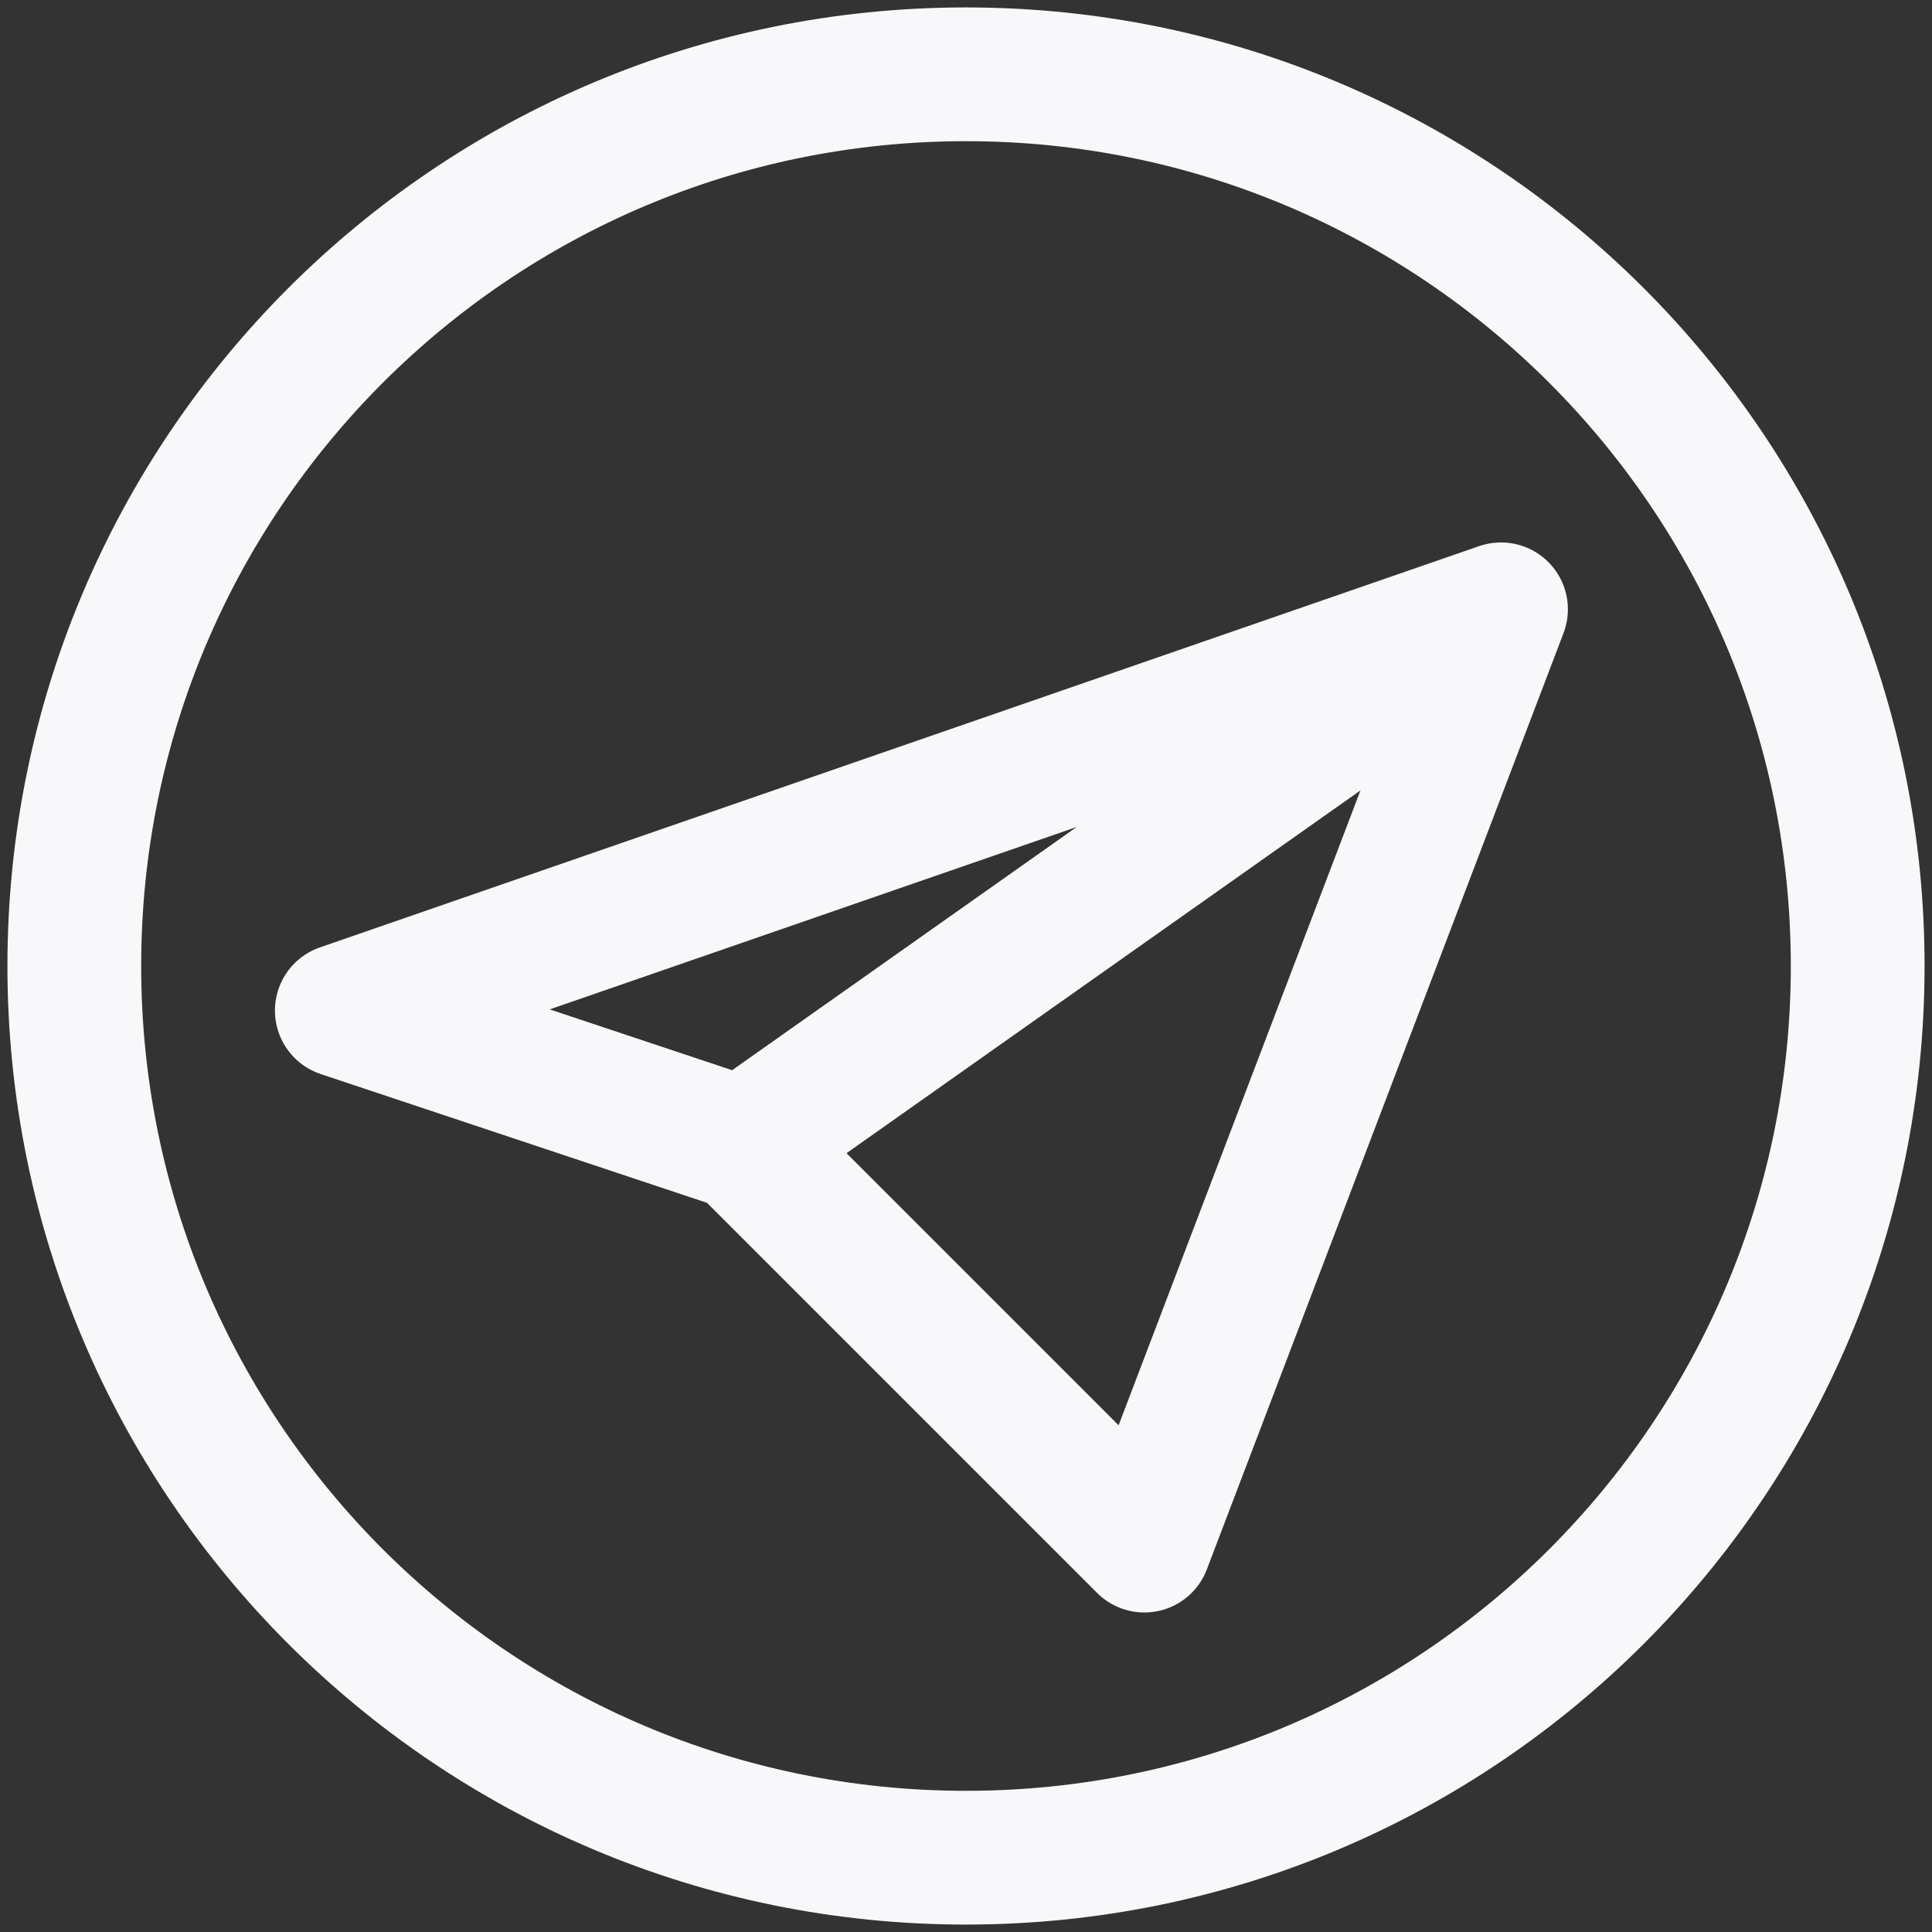
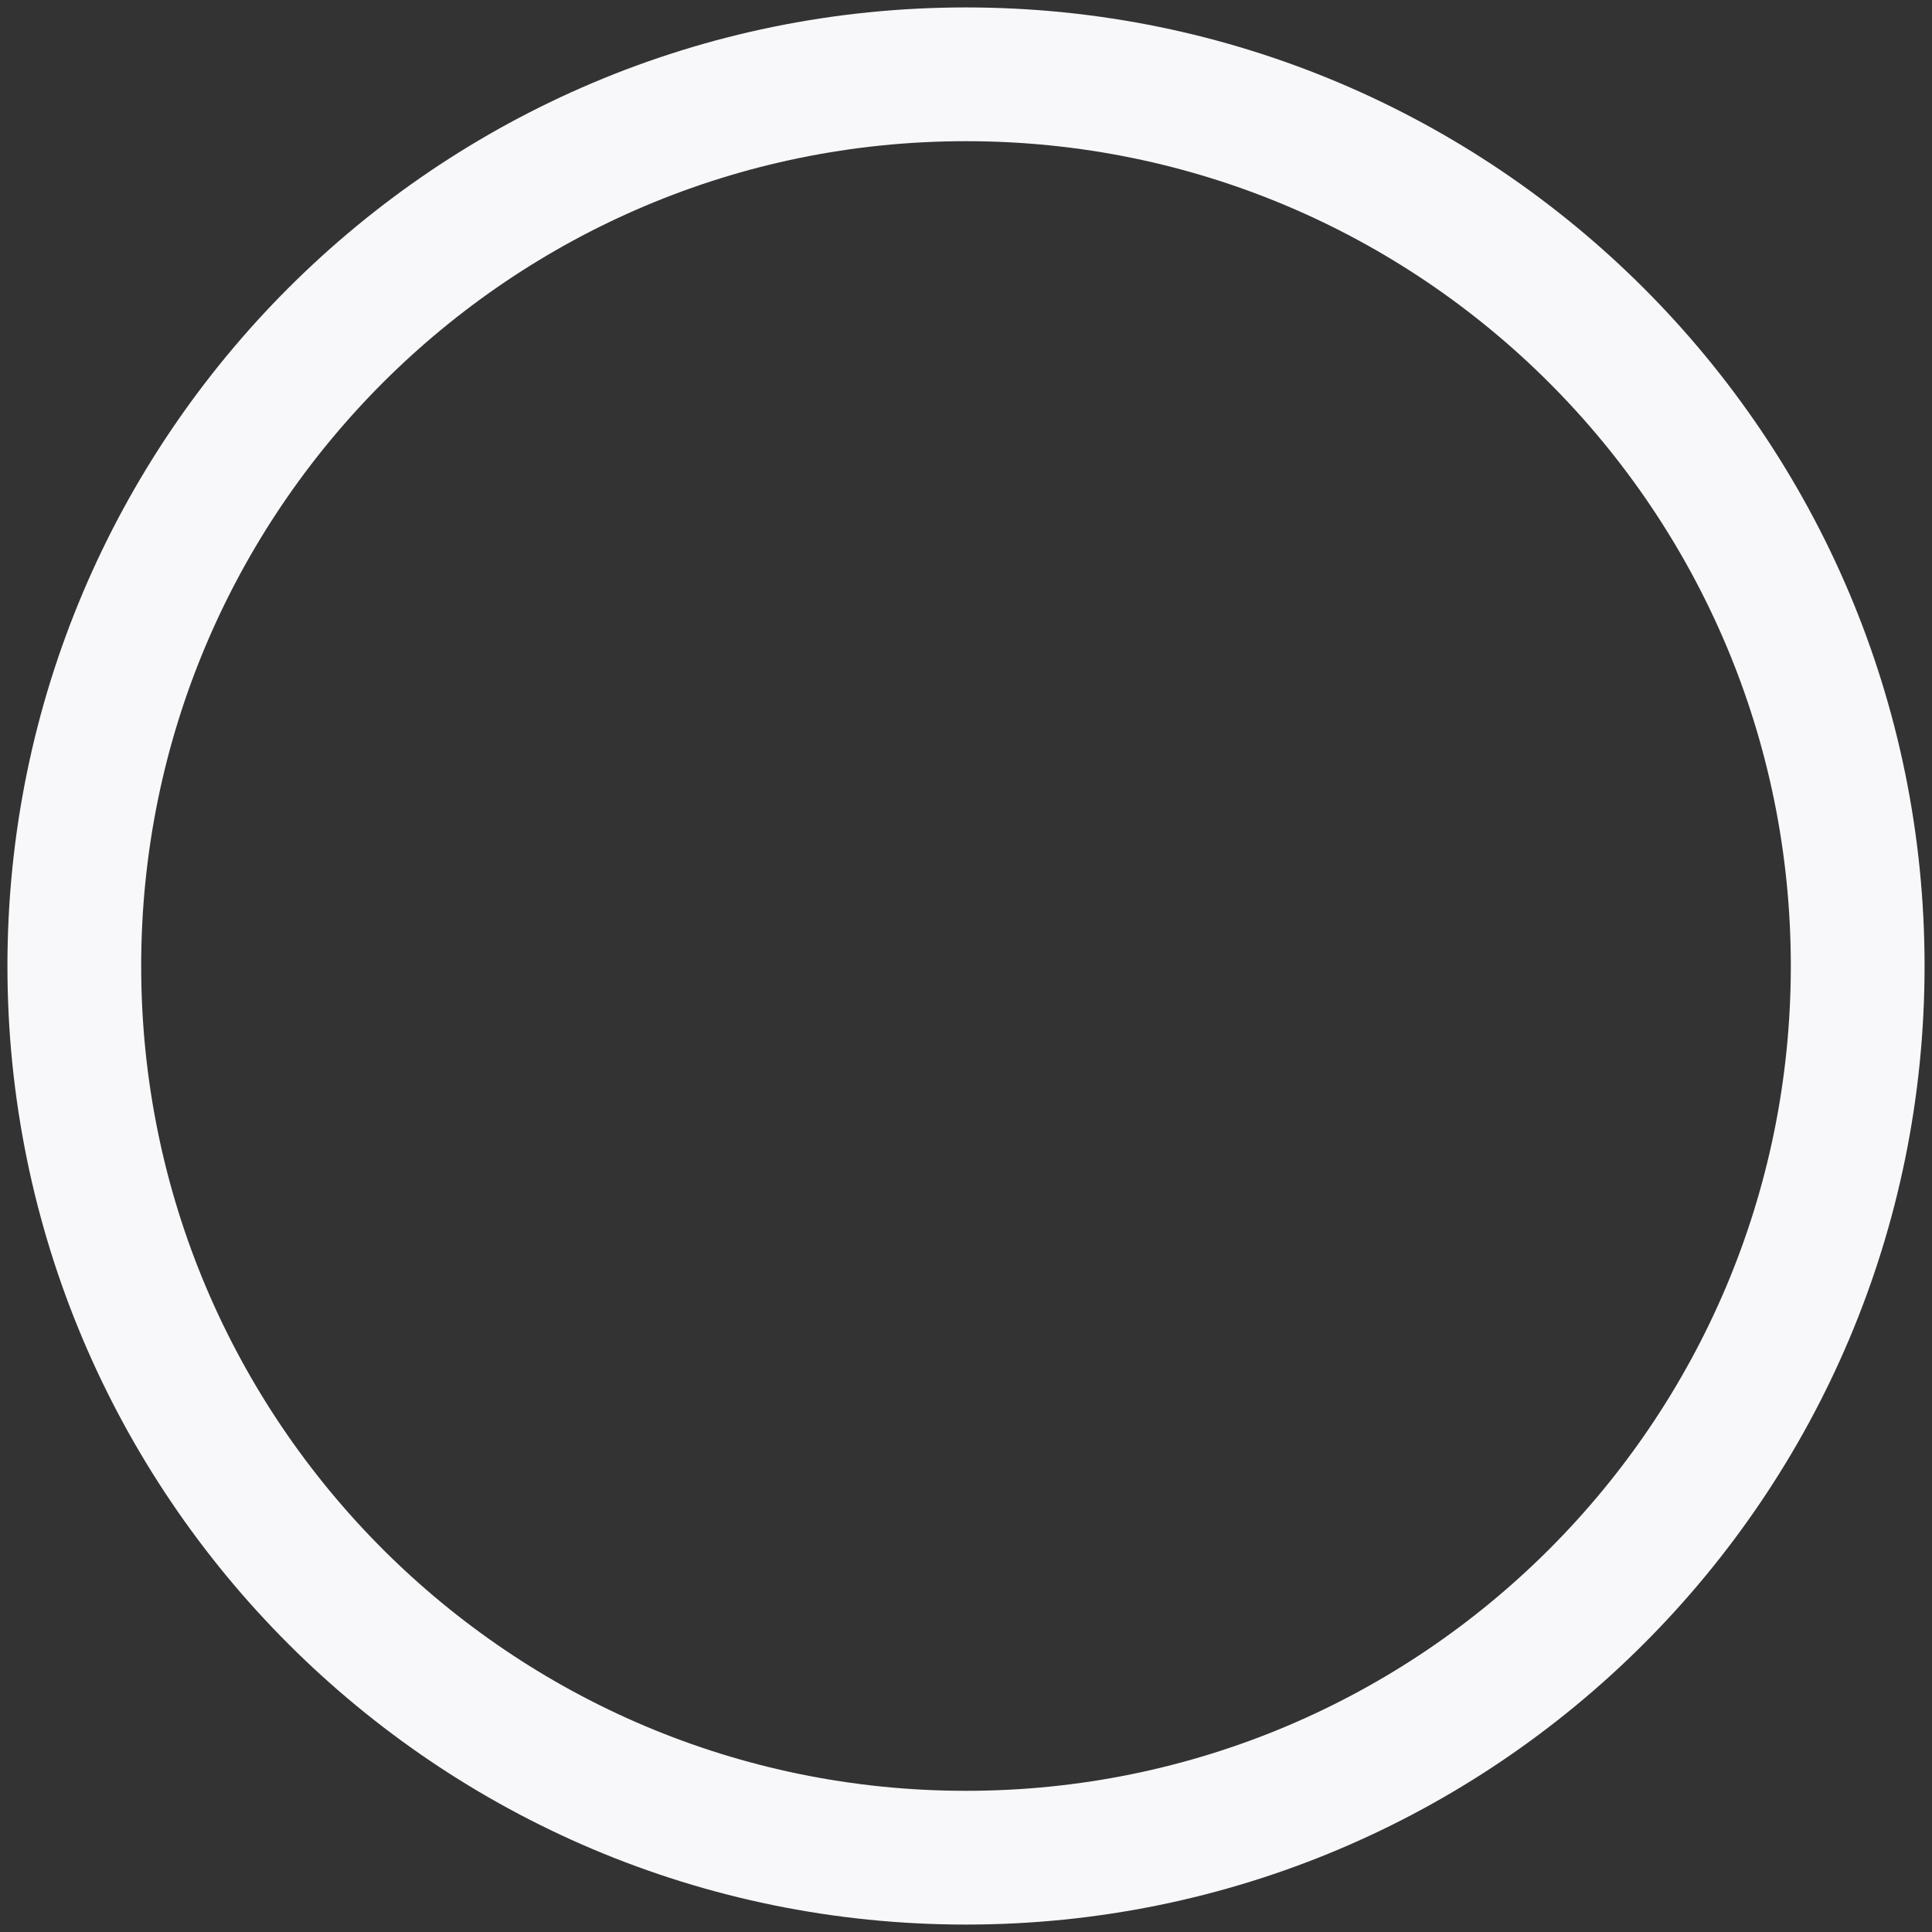
<svg xmlns="http://www.w3.org/2000/svg" width="26" height="26" fill="none">
  <rect width="100%" height="100%" fill="#333333" stroke="none" />
-   <path stroke="#F8F8FA" stroke-linecap="round" stroke-linejoin="round" stroke-width="1.8" d="M20.2 8.2 4.6 13.6l5.4 1.8m10.2-7.2L10 15.4m10.2-7.2-4.8 12.6-5.4-5.4" />
  <path stroke="#F8F8FA" stroke-linecap="round" stroke-linejoin="round" stroke-width="1.8" d="M13 25c6.627 0 12-5.373 12-12S19.627 1 13 1 1 6.373 1 13s5.373 12 12 12Z" />
</svg>